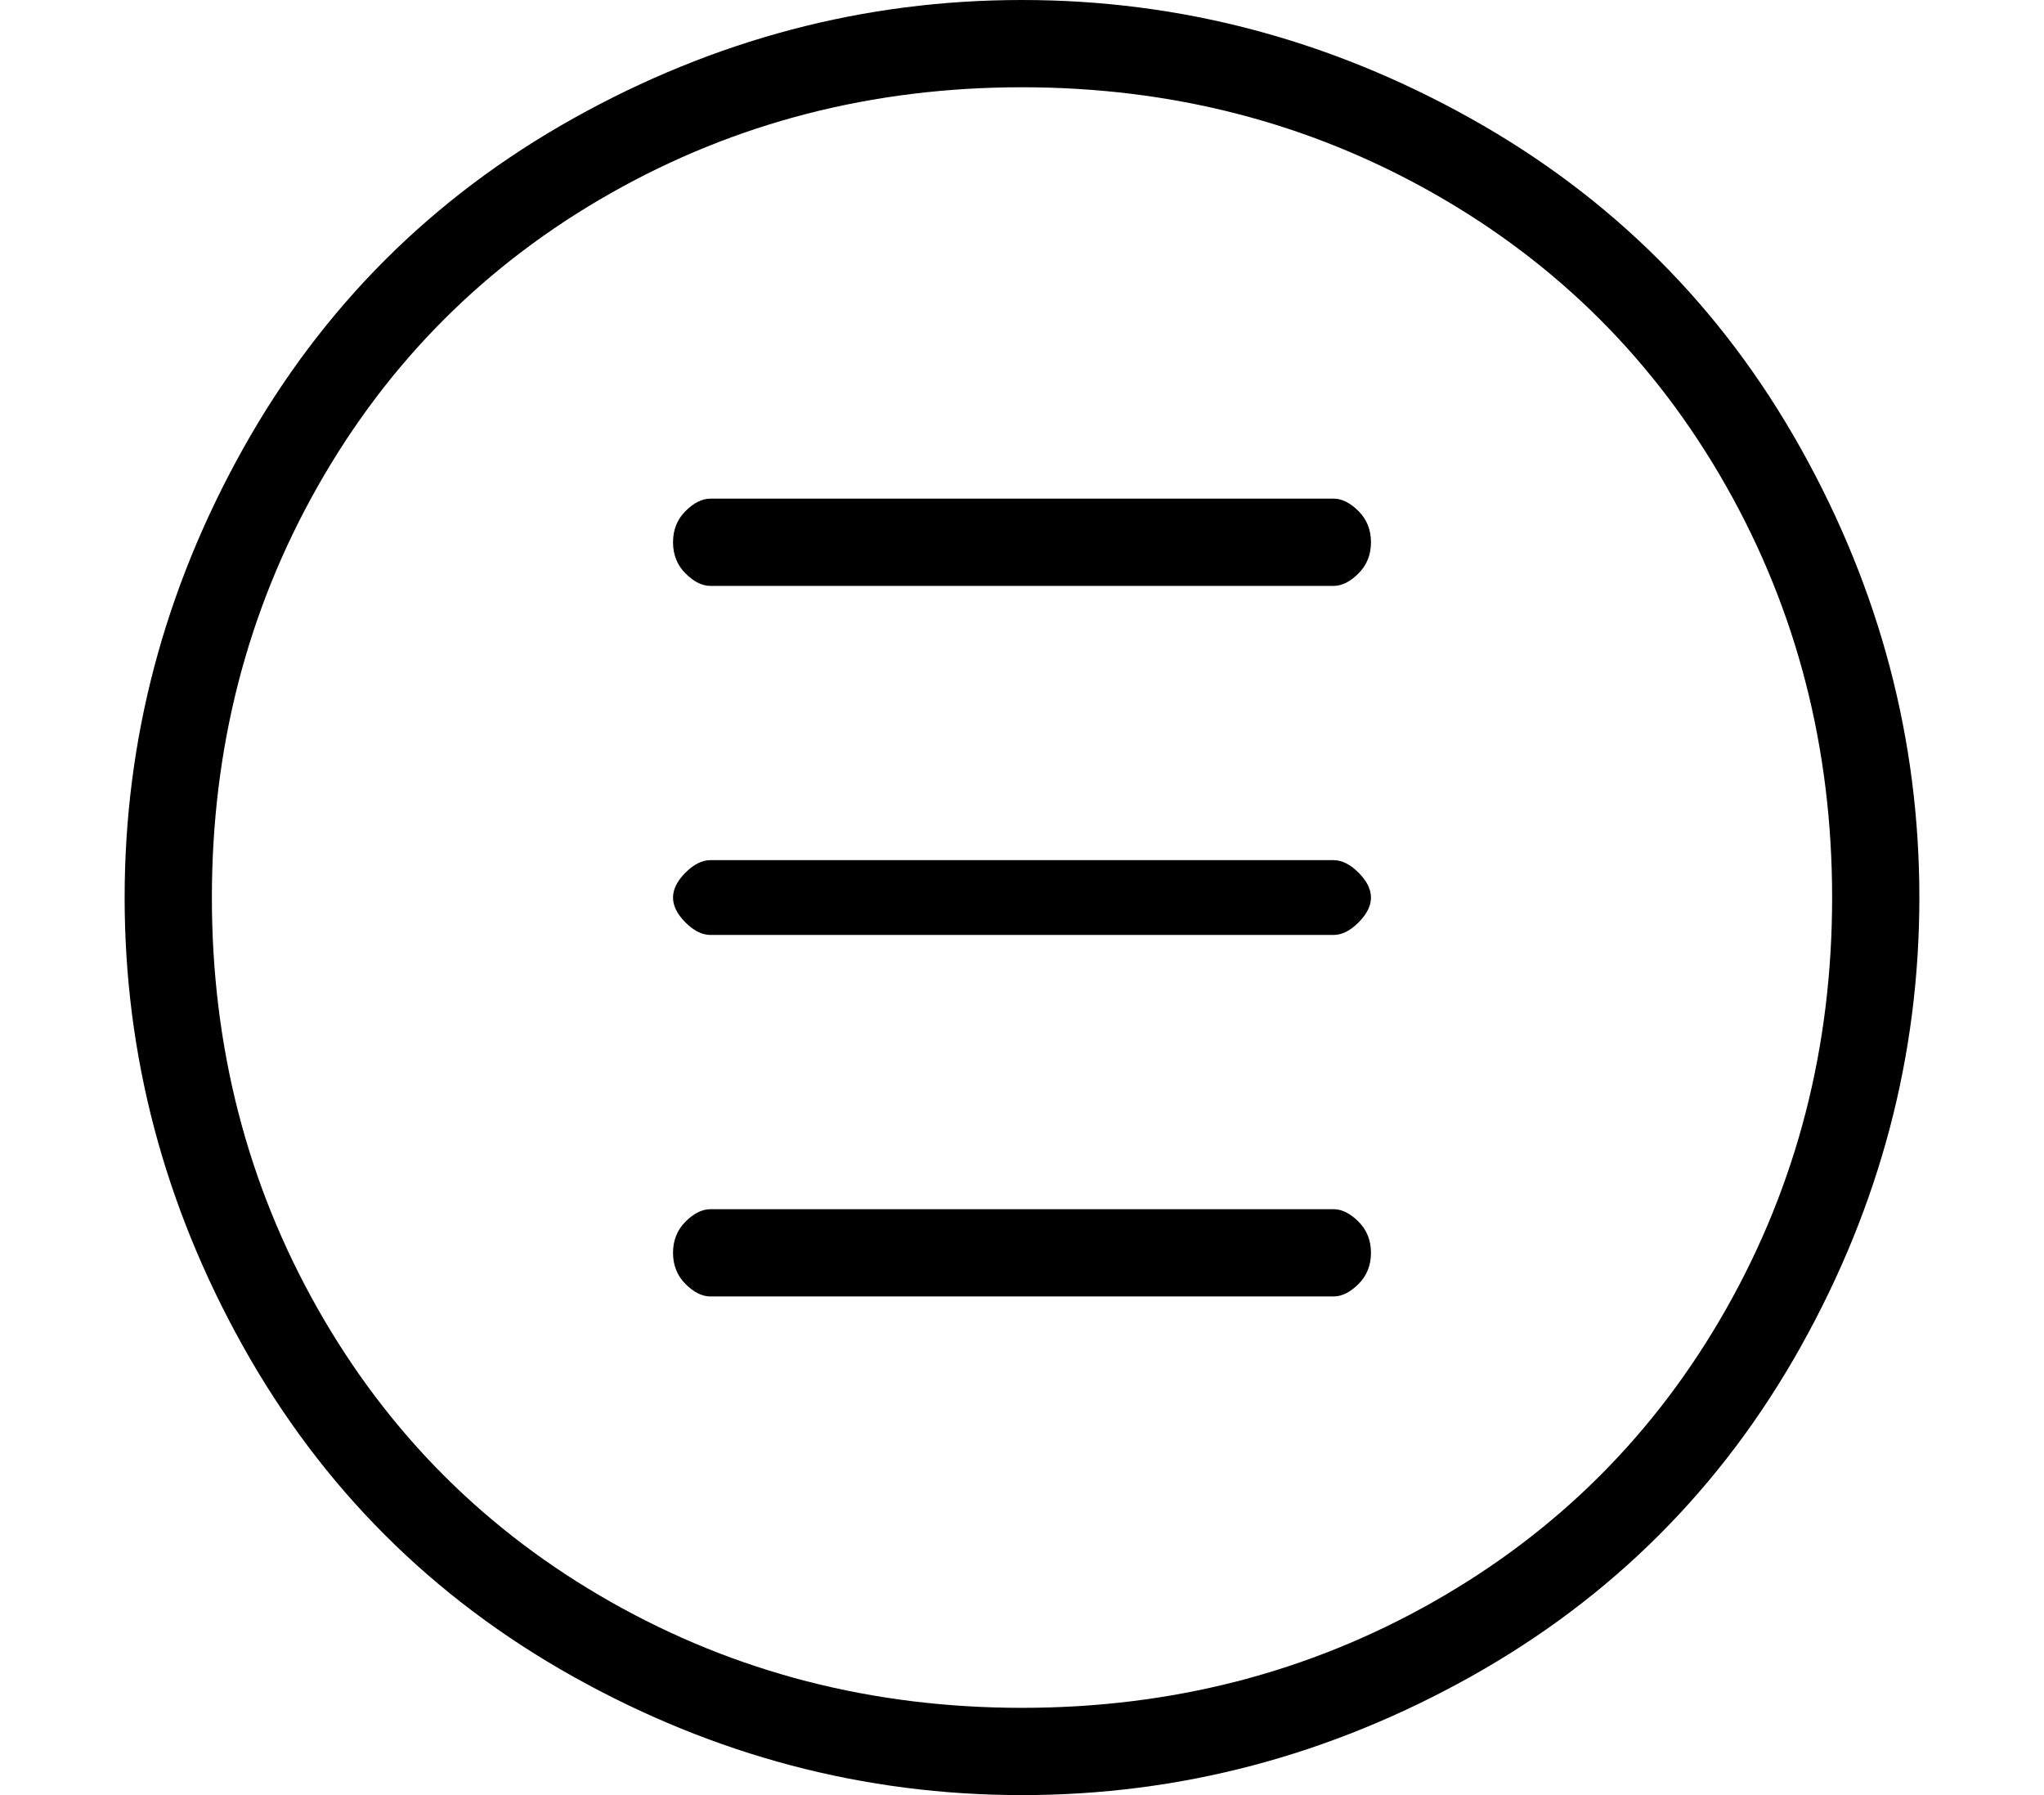
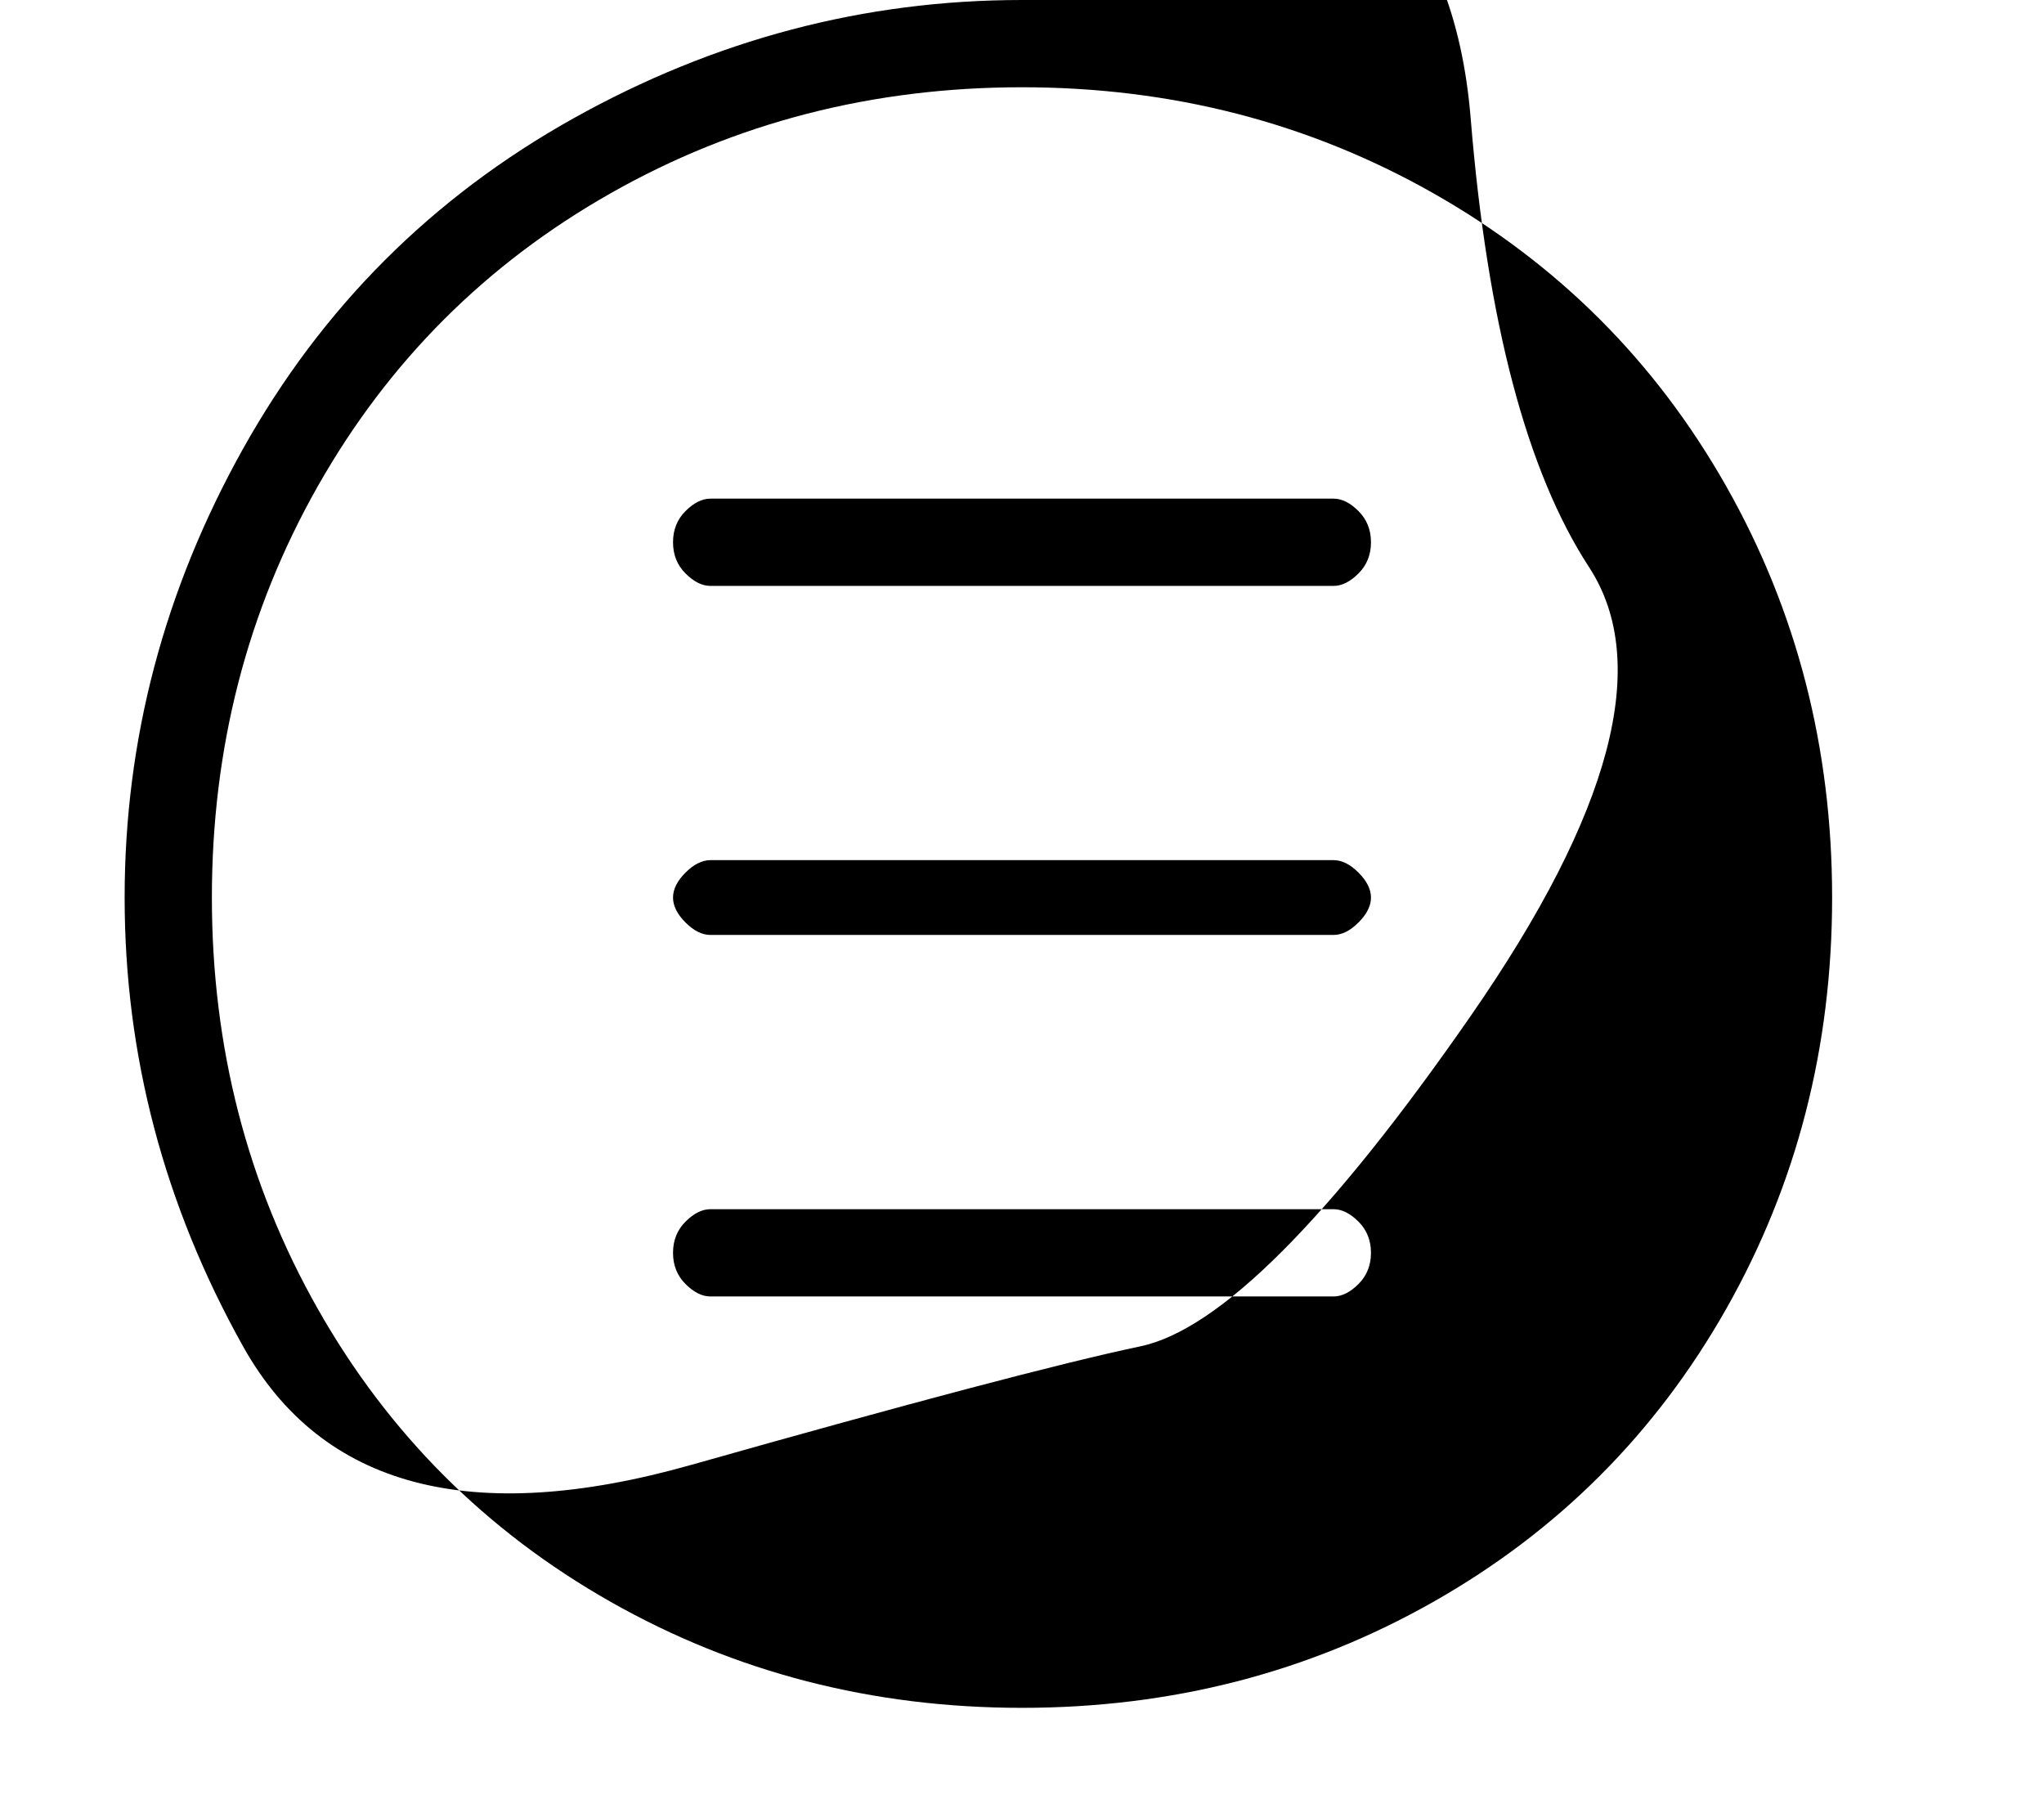
<svg xmlns="http://www.w3.org/2000/svg" version="1.1" viewBox="-10 0 164 144">
-   <path fill="currentColor" d="M72 0q-19 0 -36 9.5t-26.5 26.5t-9.5 36t9.5 36t26.5 26.5t36 9.5t36 -9.5t26.5 -26.5t9.5 -36t-9.5 -36t-26.5 -26.5t-36 -9.5zM72 137q-18 0 -33 -8.5t-23.5 -23.5t-8.5 -33t8.5 -33t23.5 -23.5t33 -8.5t33 8.5t23.5 23.5t8.5 33t-8.5 33t-23.5 23.5t-33 8.5zM97 40 h-50q-1 0 -2 1t-1 2.5t1 2.5t2 1h50q1 0 2 -1t1 -2.5t-1 -2.5t-2 -1zM97 69h-50q-1 0 -2 1t-1 2t1 2t2 1h50q1 0 2 -1t1 -2t-1 -2t-2 -1zM97 97h-50q-1 0 -2 1t-1 2.5t1 2.5t2 1h50q1 0 2 -1t1 -2.5t-1 -2.5t-2 -1z" />
+   <path fill="currentColor" d="M72 0q-19 0 -36 9.5t-26.5 26.5t-9.5 36t9.5 36t36 9.5t36 -9.5t26.5 -26.5t9.5 -36t-9.5 -36t-26.5 -26.5t-36 -9.5zM72 137q-18 0 -33 -8.5t-23.5 -23.5t-8.5 -33t8.5 -33t23.5 -23.5t33 -8.5t33 8.5t23.5 23.5t8.5 33t-8.5 33t-23.5 23.5t-33 8.5zM97 40 h-50q-1 0 -2 1t-1 2.5t1 2.5t2 1h50q1 0 2 -1t1 -2.5t-1 -2.5t-2 -1zM97 69h-50q-1 0 -2 1t-1 2t1 2t2 1h50q1 0 2 -1t1 -2t-1 -2t-2 -1zM97 97h-50q-1 0 -2 1t-1 2.5t1 2.5t2 1h50q1 0 2 -1t1 -2.5t-1 -2.5t-2 -1z" />
</svg>